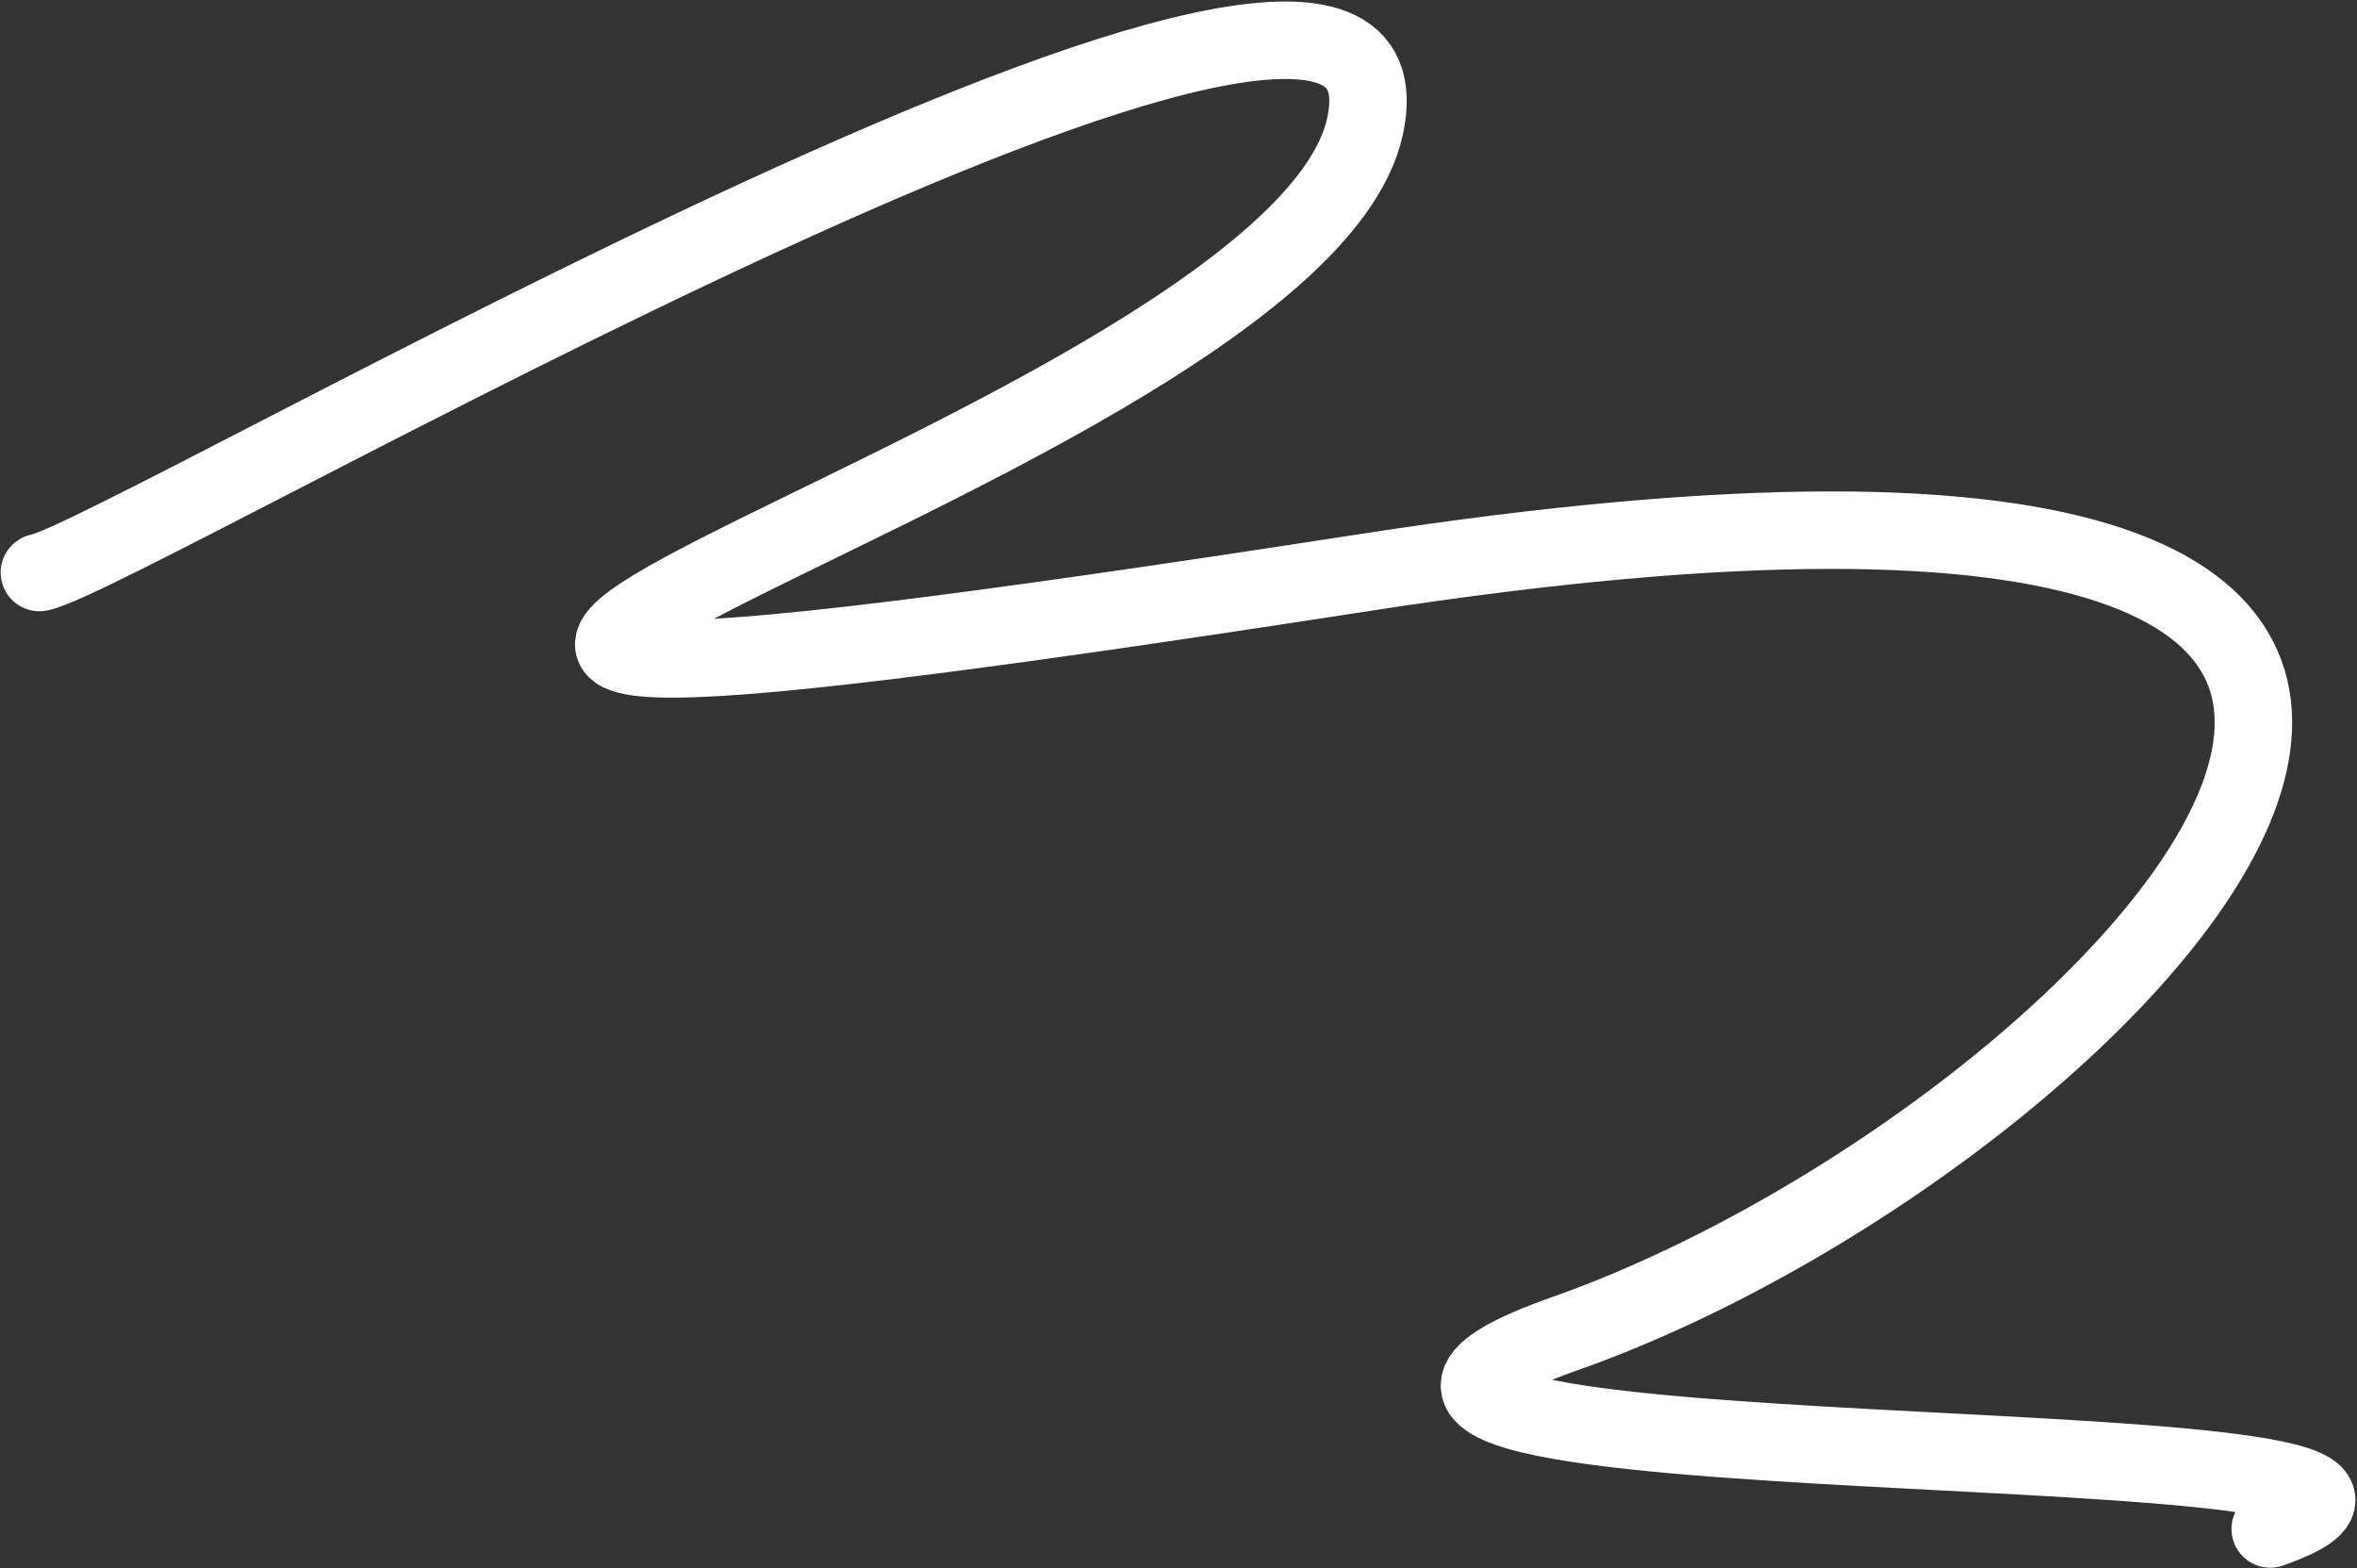
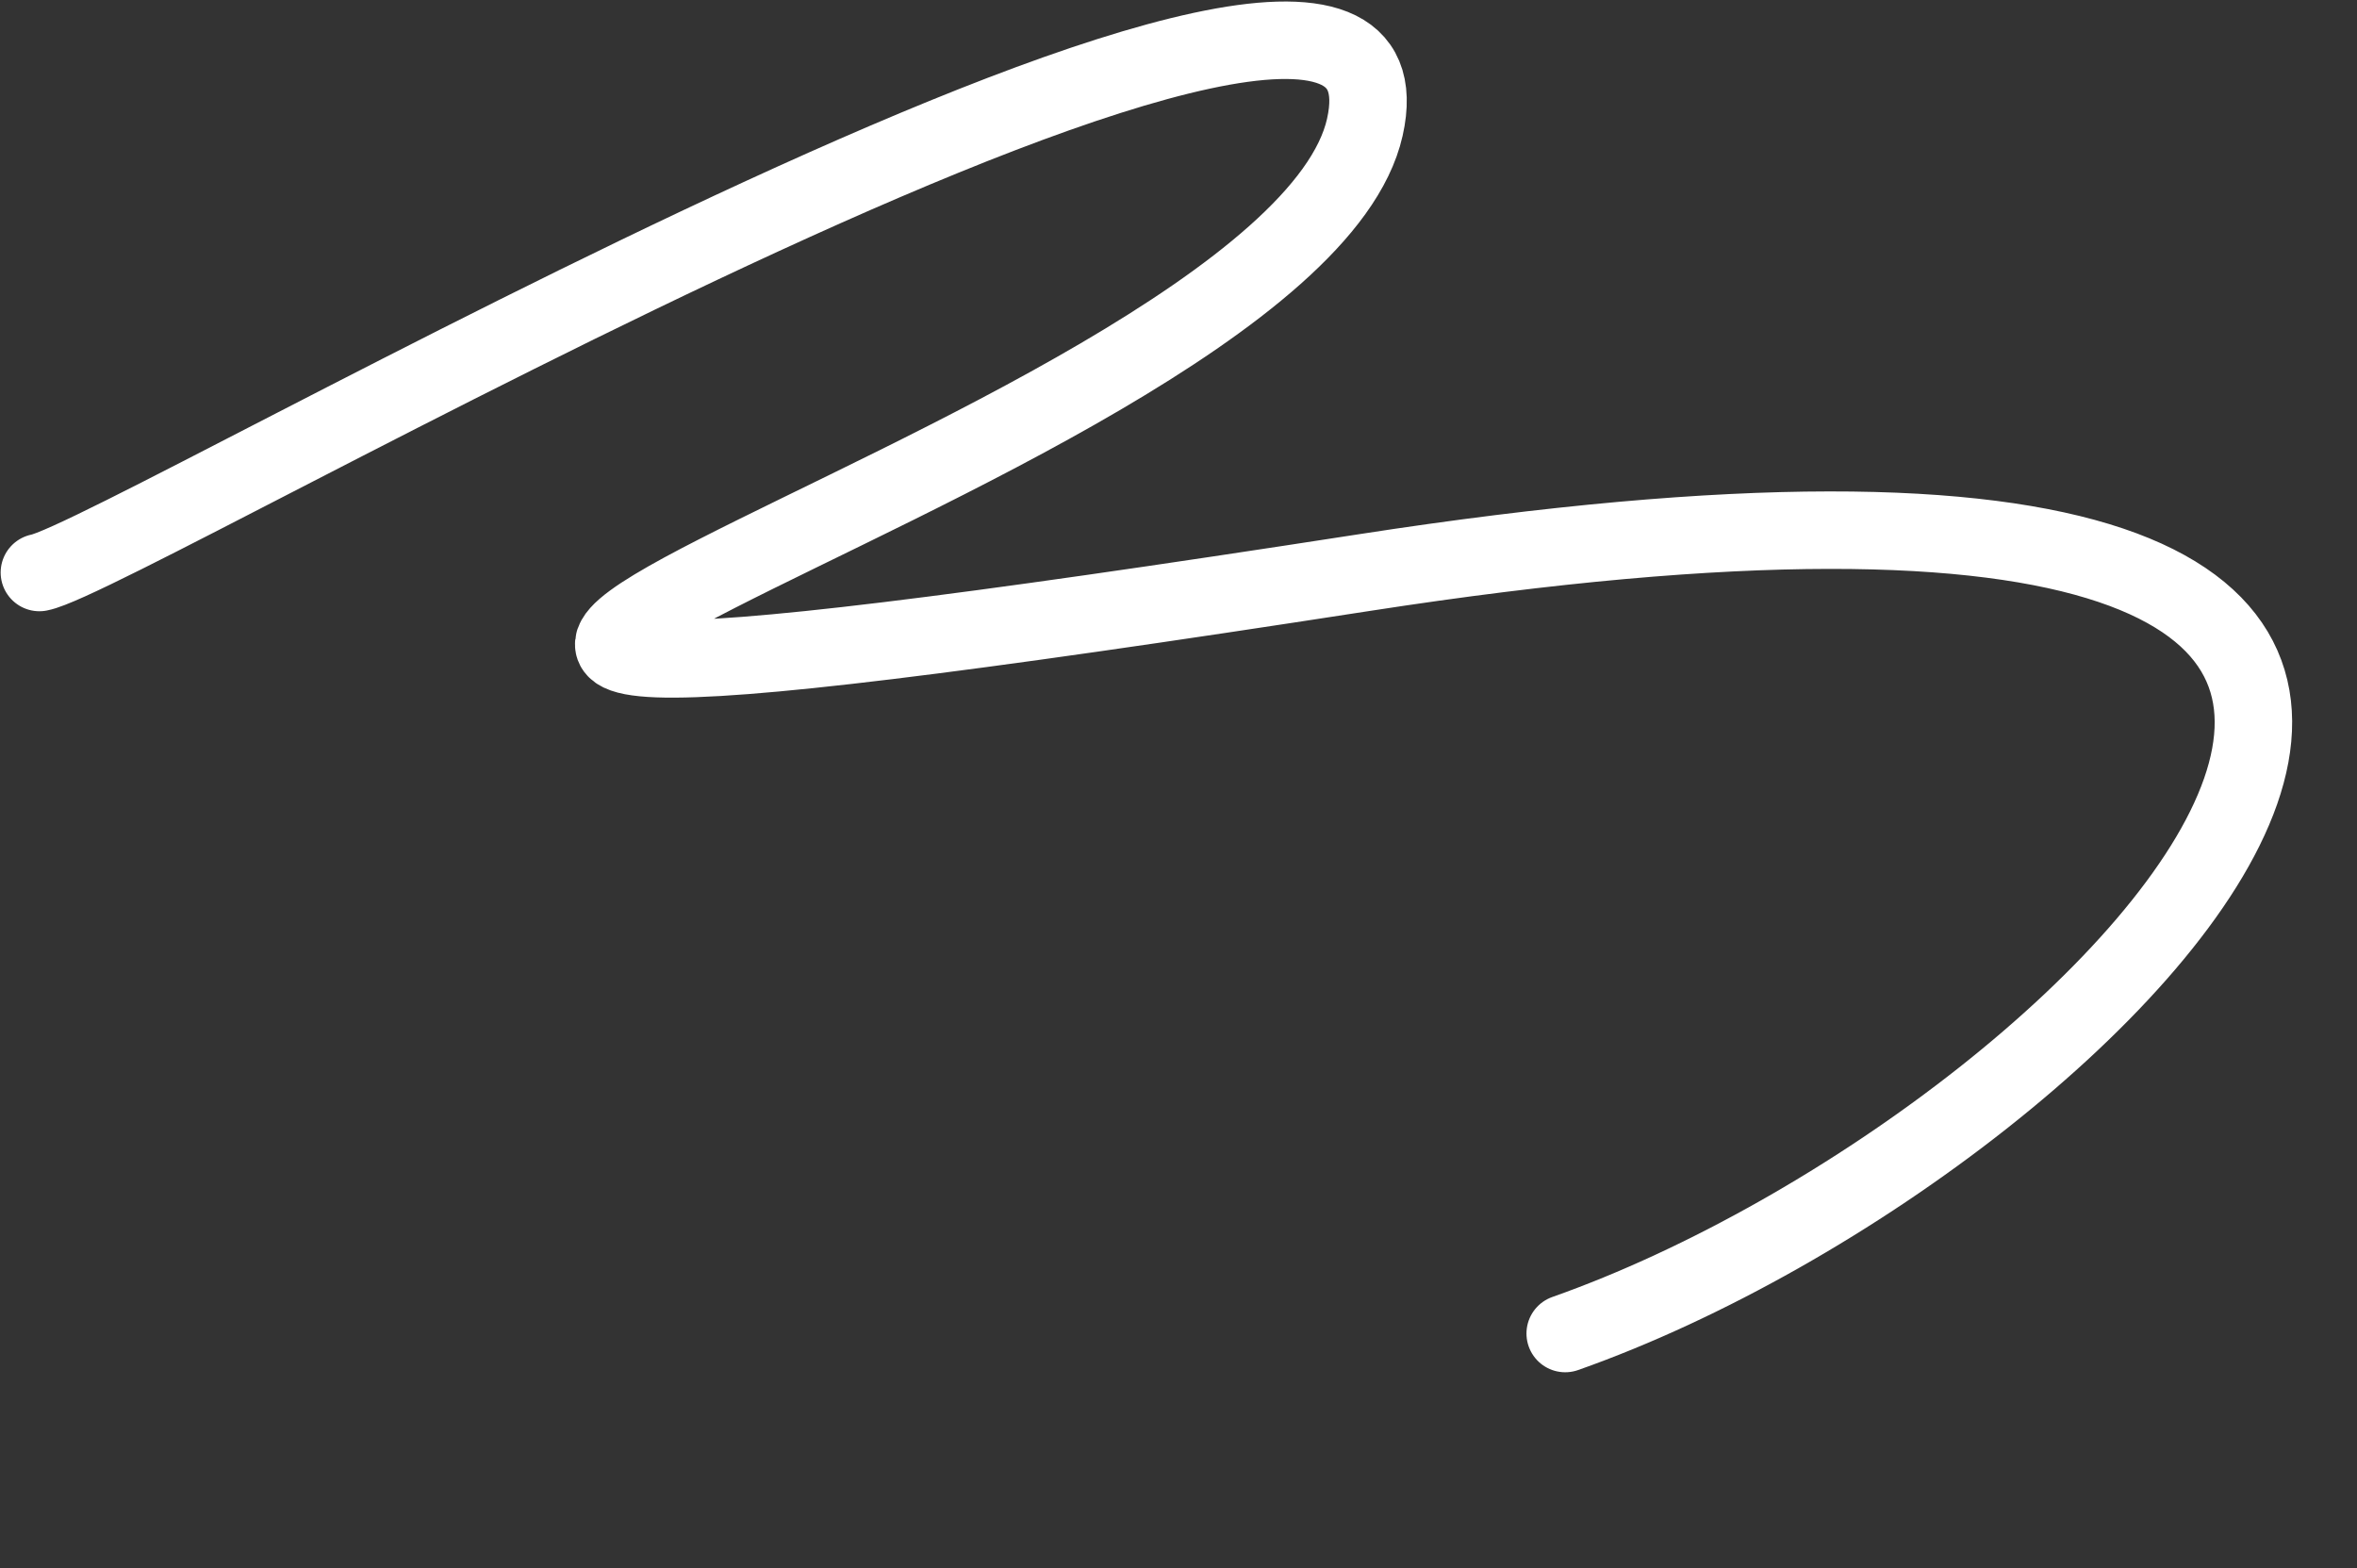
<svg xmlns="http://www.w3.org/2000/svg" width="1004" height="668" viewBox="0 0 1004 668" fill="none">
  <rect x="0" y="0" width="1004" height="668" fill="#333333" stroke="none" />
-   <path d="M16.779 243.85C52.795 237.017 614.068 -91.074 581.367 54.228C548.666 199.531 -121.869 352.619 581.367 243.85C1223.21 144.578 905.879 483.612 666.724 567.99C475.401 635.492 1104.45 602.632 967.027 651.235" stroke="white" stroke-width="33" stroke-linecap="round" />
+   <path d="M16.779 243.85C52.795 237.017 614.068 -91.074 581.367 54.228C548.666 199.531 -121.869 352.619 581.367 243.85C1223.21 144.578 905.879 483.612 666.724 567.99" stroke="white" stroke-width="33" stroke-linecap="round" />
</svg>